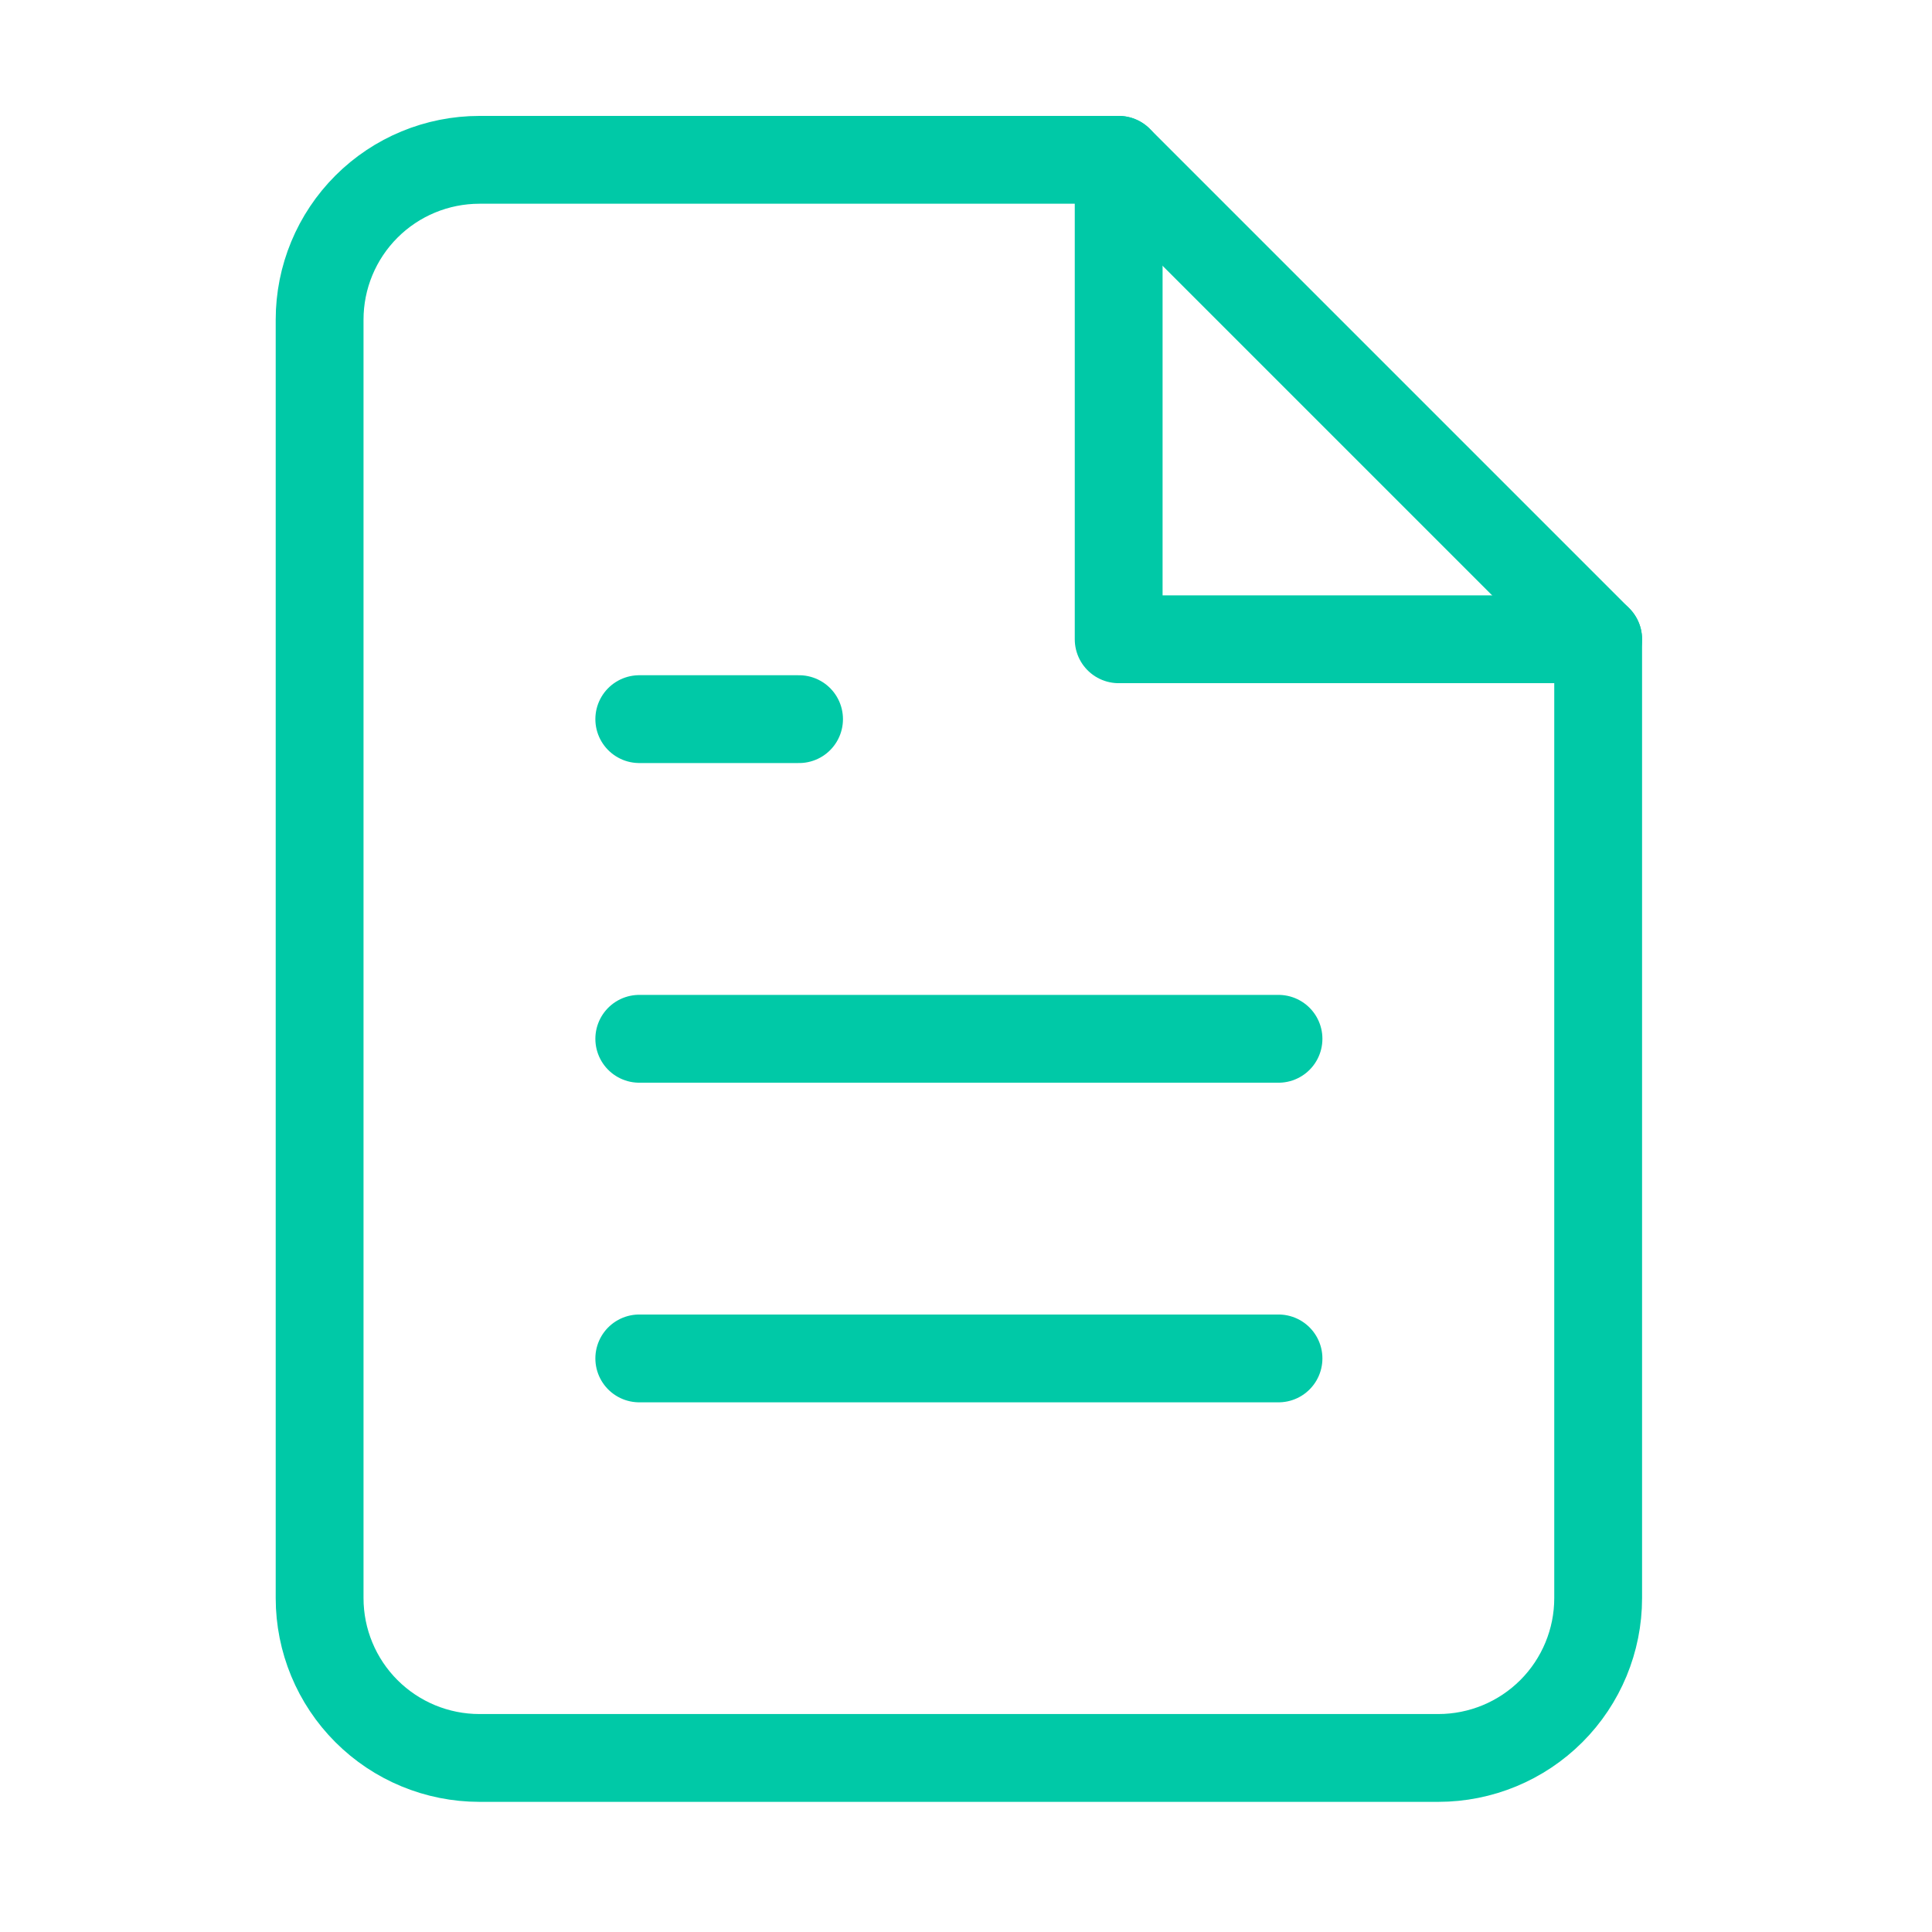
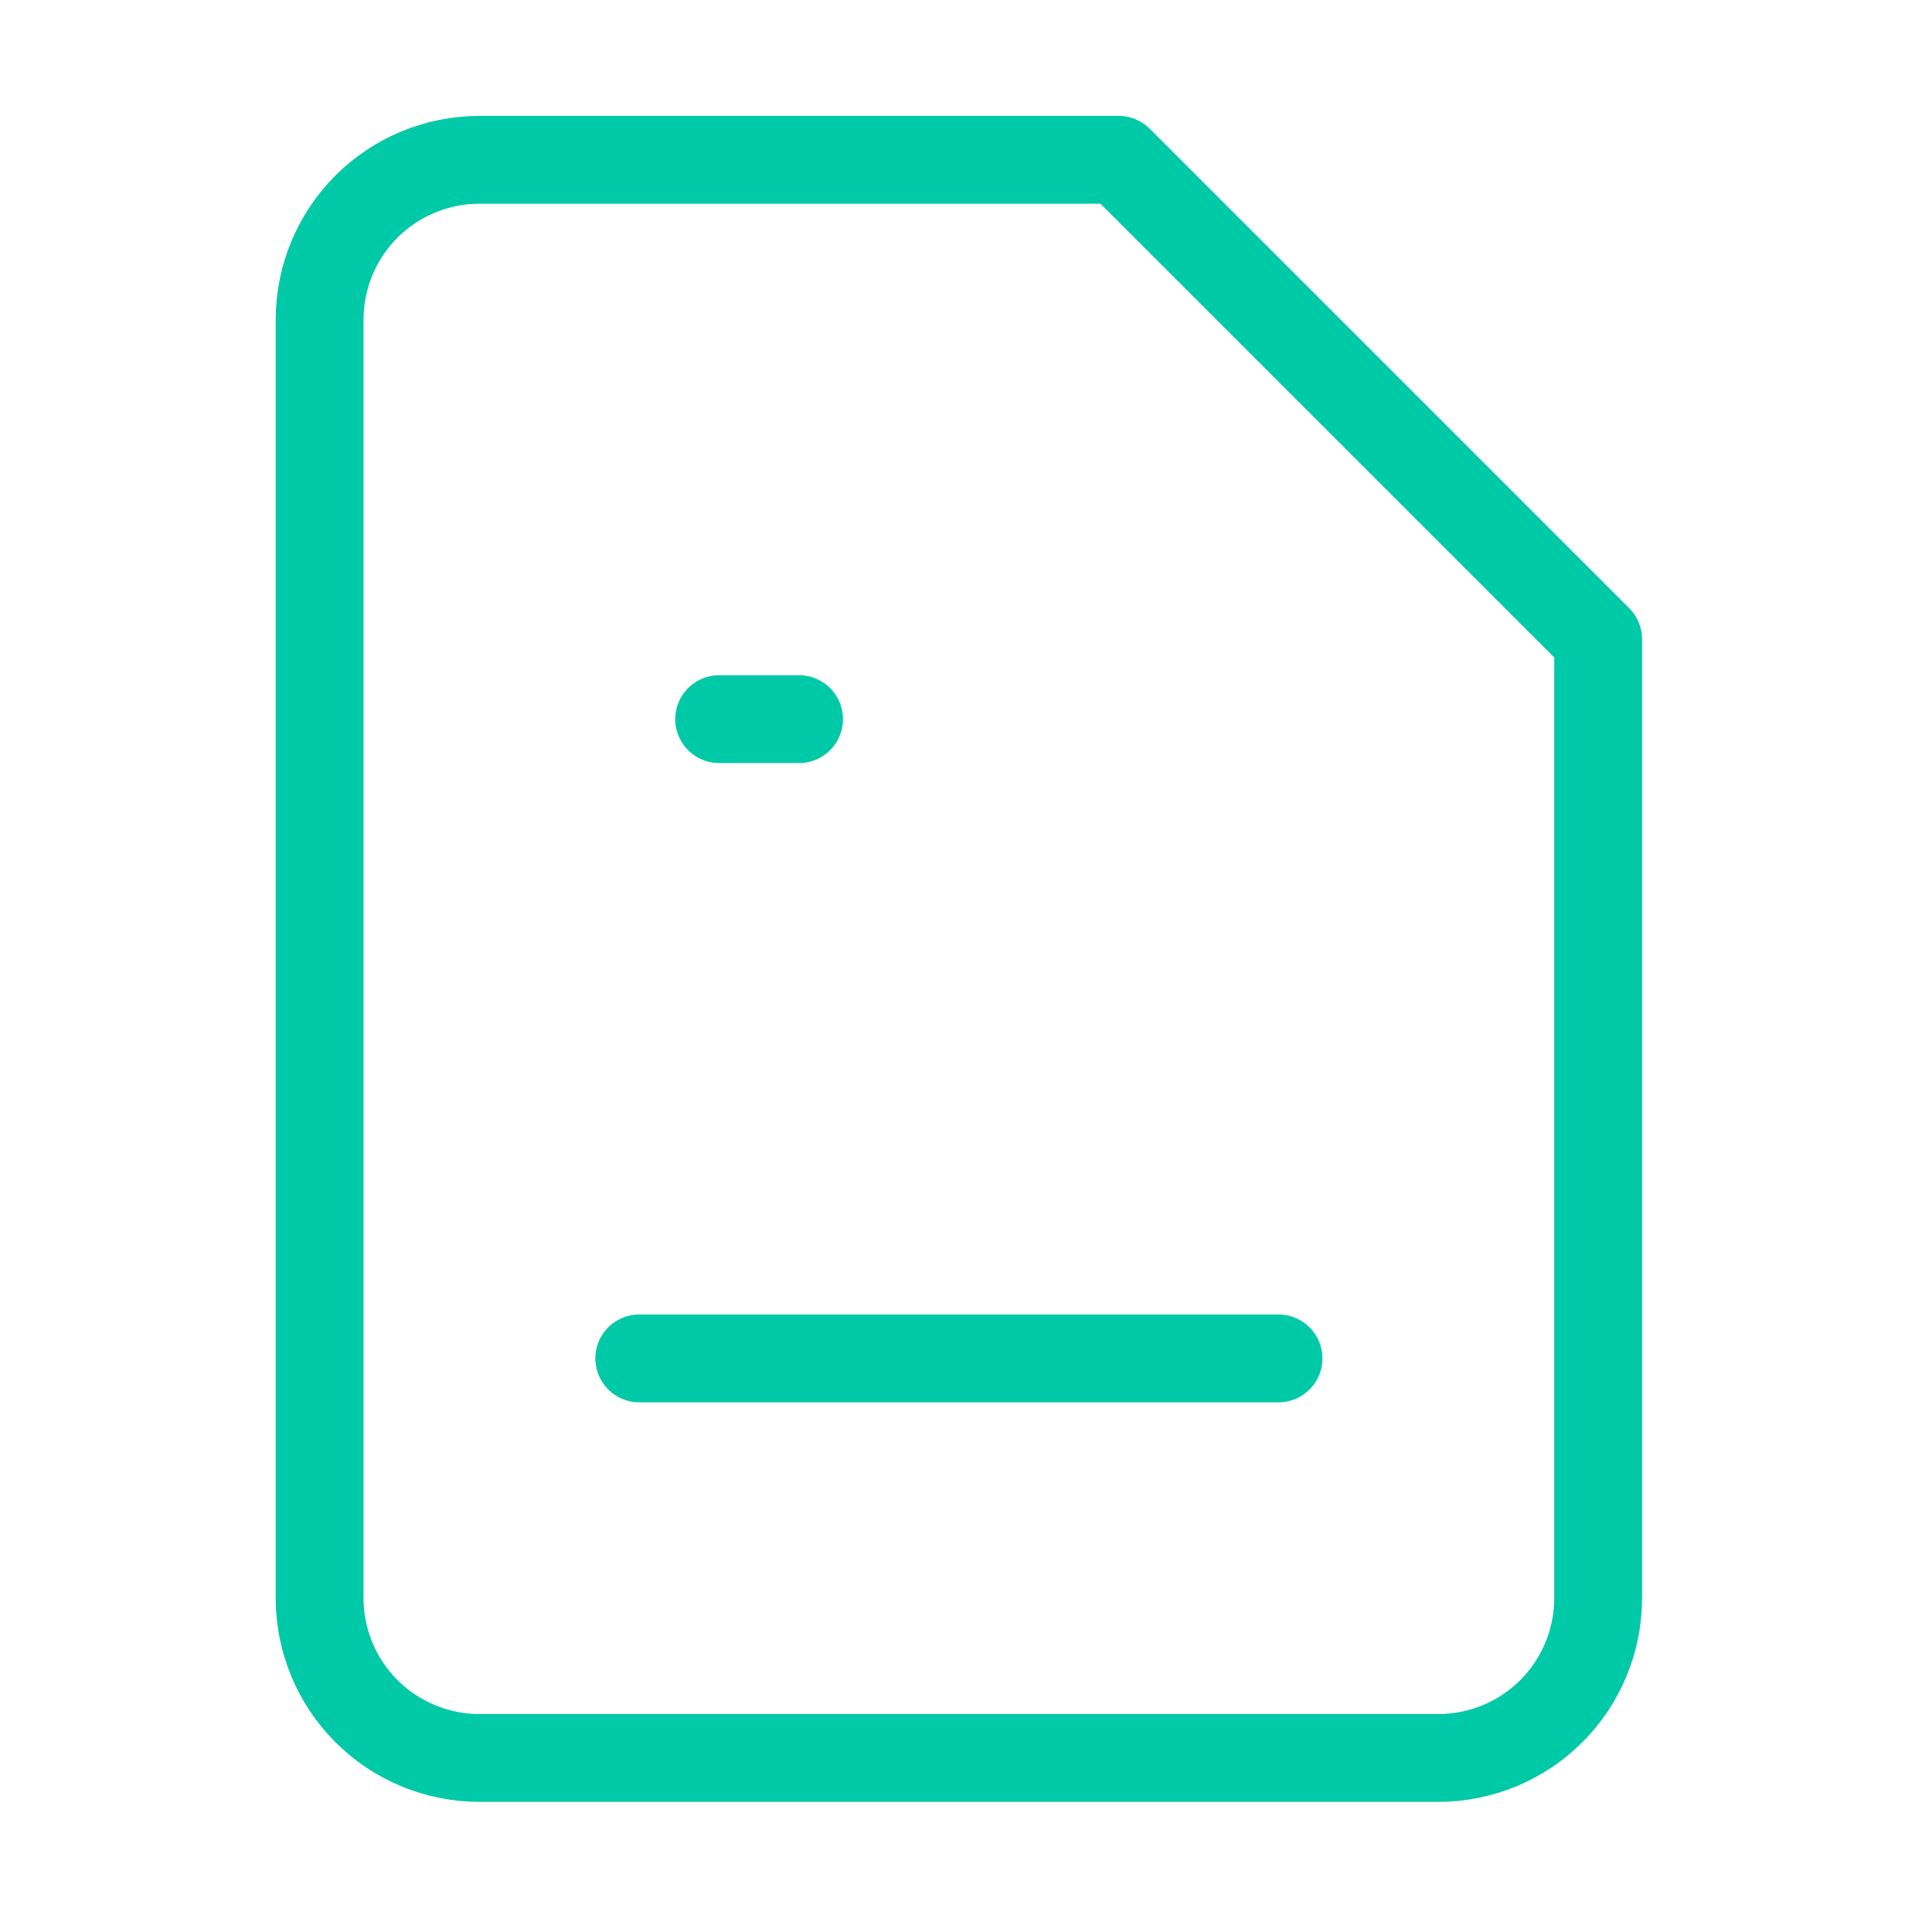
<svg xmlns="http://www.w3.org/2000/svg" width="44" height="44" viewBox="0 0 44 44" fill="none">
  <path d="M25.478 3.64H10.919C9.954 3.64 9.028 4.023 8.345 4.706C7.663 5.388 7.279 6.314 7.279 7.279V36.397C7.279 37.362 7.663 38.288 8.345 38.97C9.028 39.653 9.954 40.036 10.919 40.036H32.757C33.722 40.036 34.648 39.653 35.331 38.97C36.013 38.288 36.397 37.362 36.397 36.397V14.559L25.478 3.64Z" stroke="#00C9A7" stroke-width="2" stroke-linecap="round" stroke-linejoin="round" />
-   <path d="M25.477 3.64V14.559H36.397" stroke="#00C9A7" stroke-width="2" stroke-linecap="round" stroke-linejoin="round" />
-   <path d="M29.117 23.658H14.559" stroke="#00C9A7" stroke-width="2" stroke-linecap="round" stroke-linejoin="round" />
  <path d="M29.117 30.937H14.559" stroke="#00C9A7" stroke-width="2" stroke-linecap="round" stroke-linejoin="round" />
-   <path d="M18.198 16.378H16.378H14.559" stroke="#00C9A7" stroke-width="2" stroke-linecap="round" stroke-linejoin="round" />
+   <path d="M18.198 16.378H16.378" stroke="#00C9A7" stroke-width="2" stroke-linecap="round" stroke-linejoin="round" />
</svg>